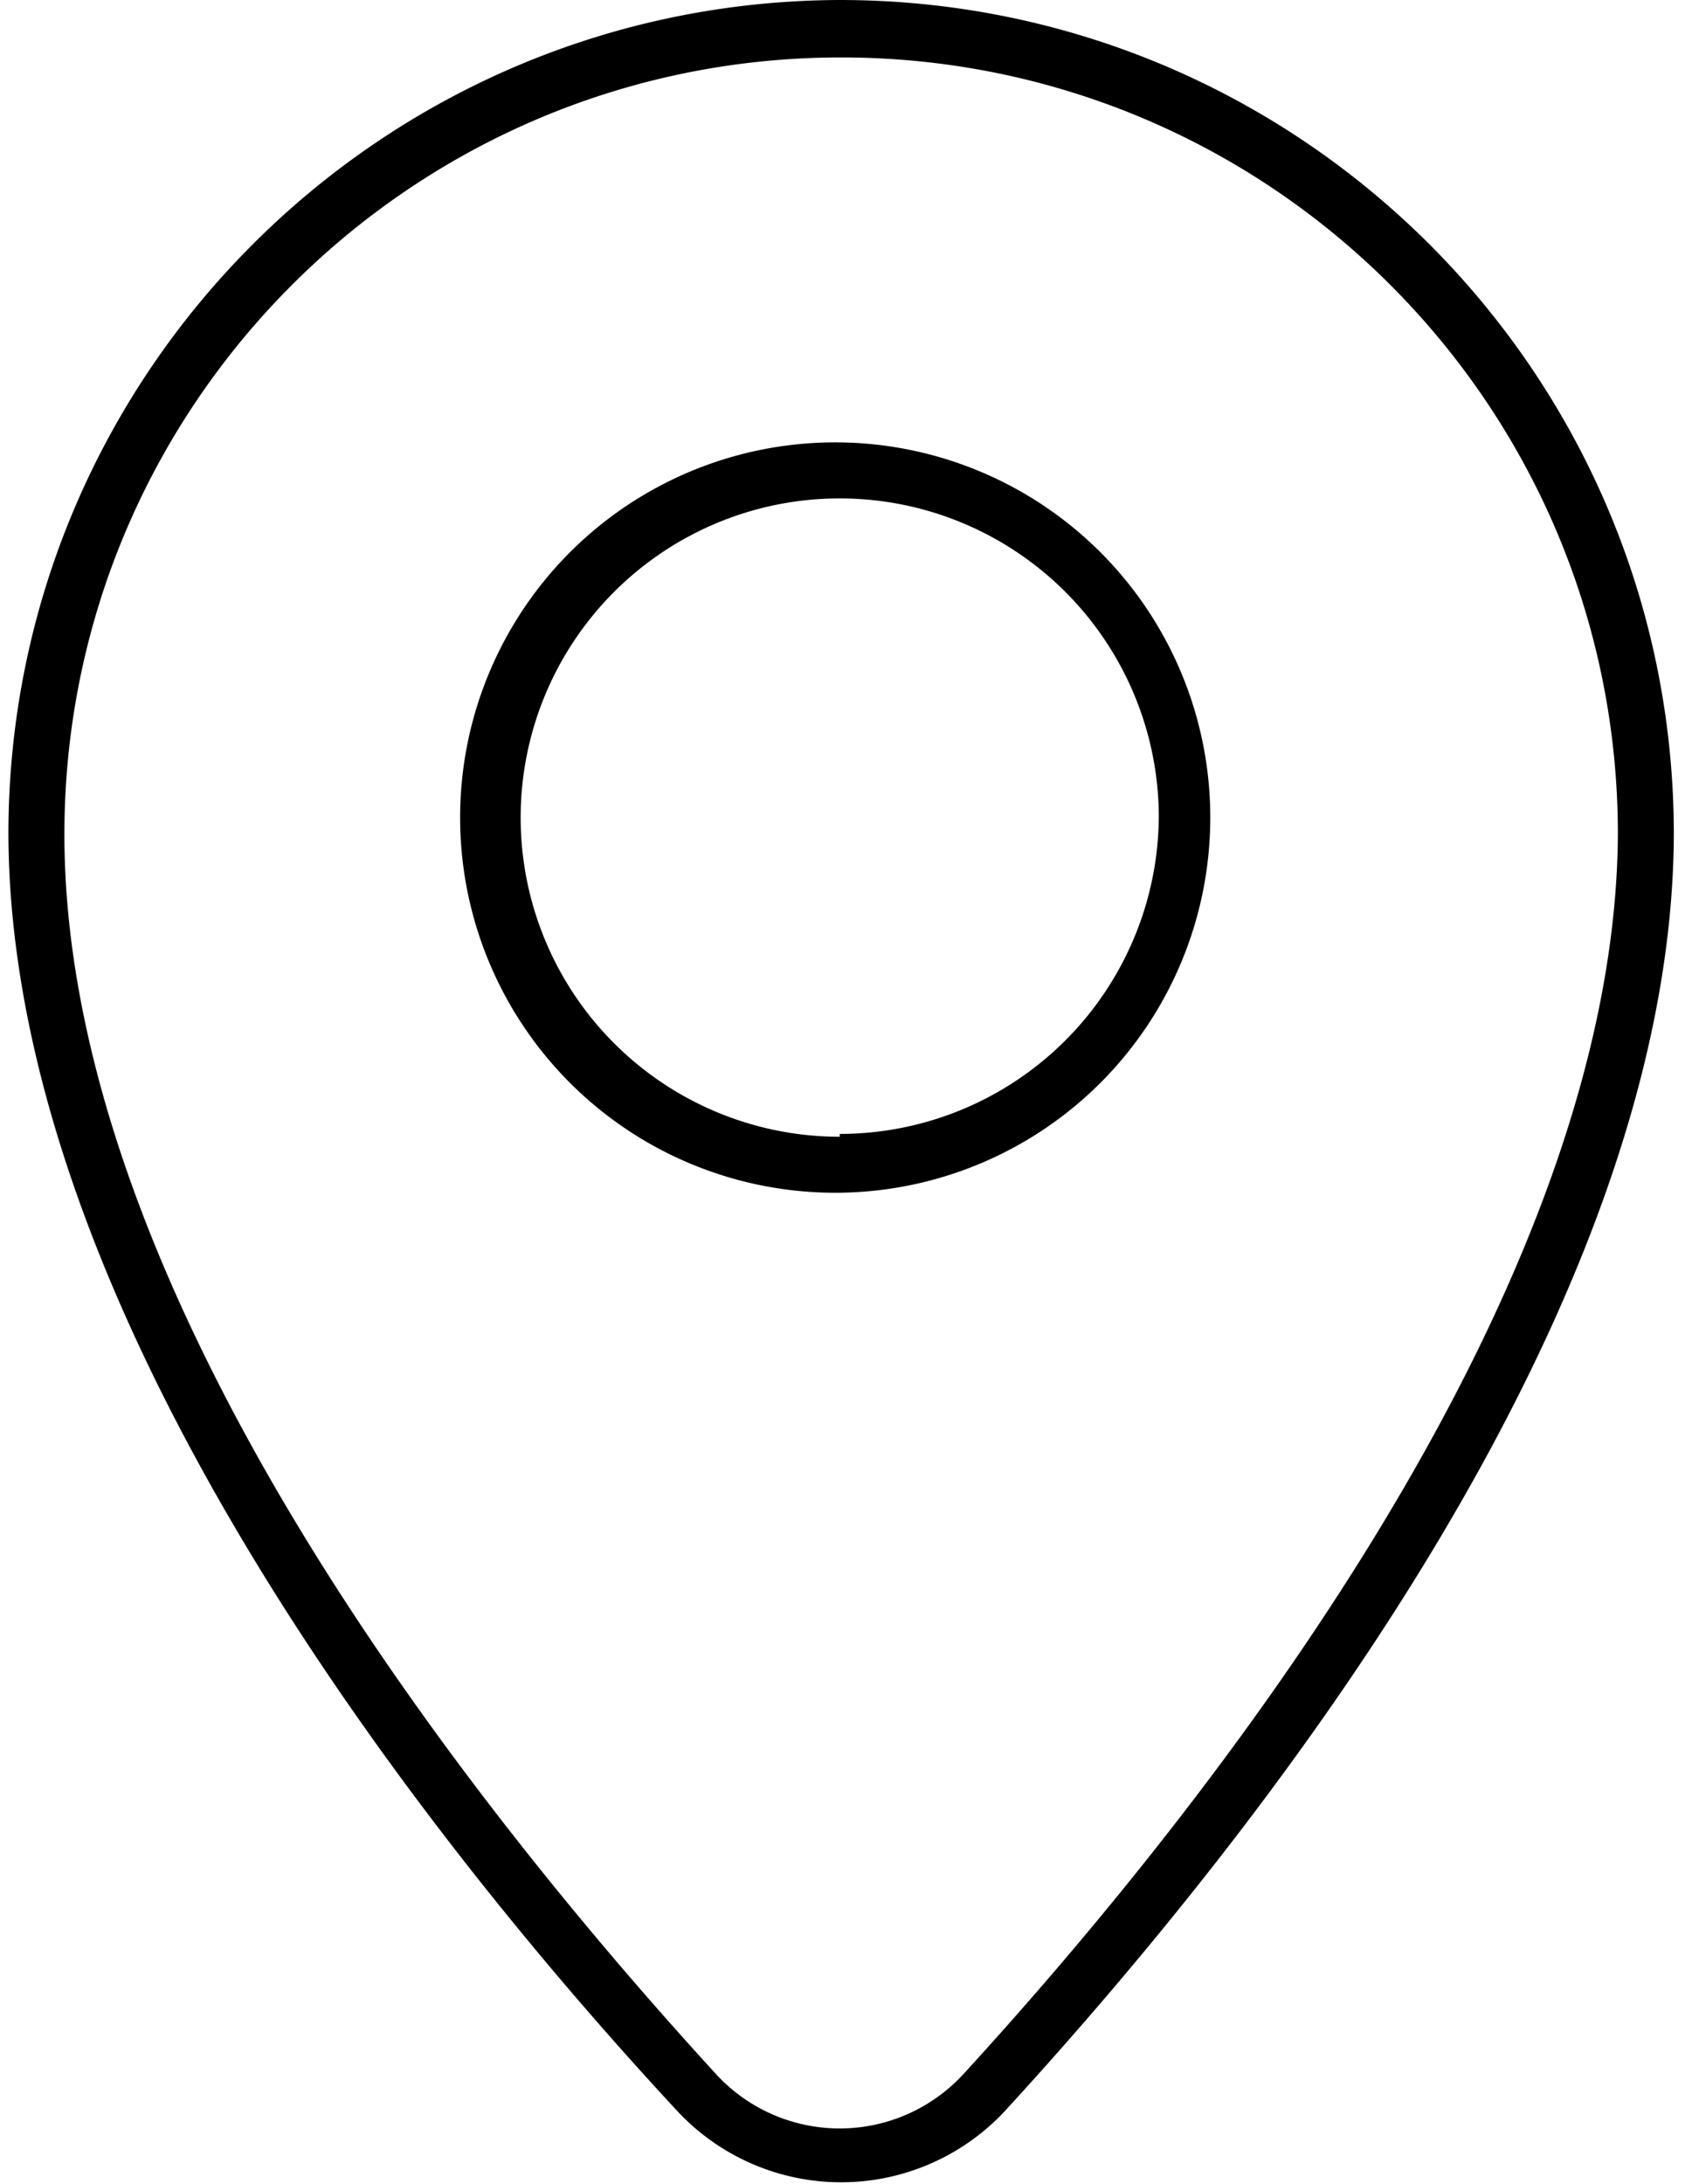
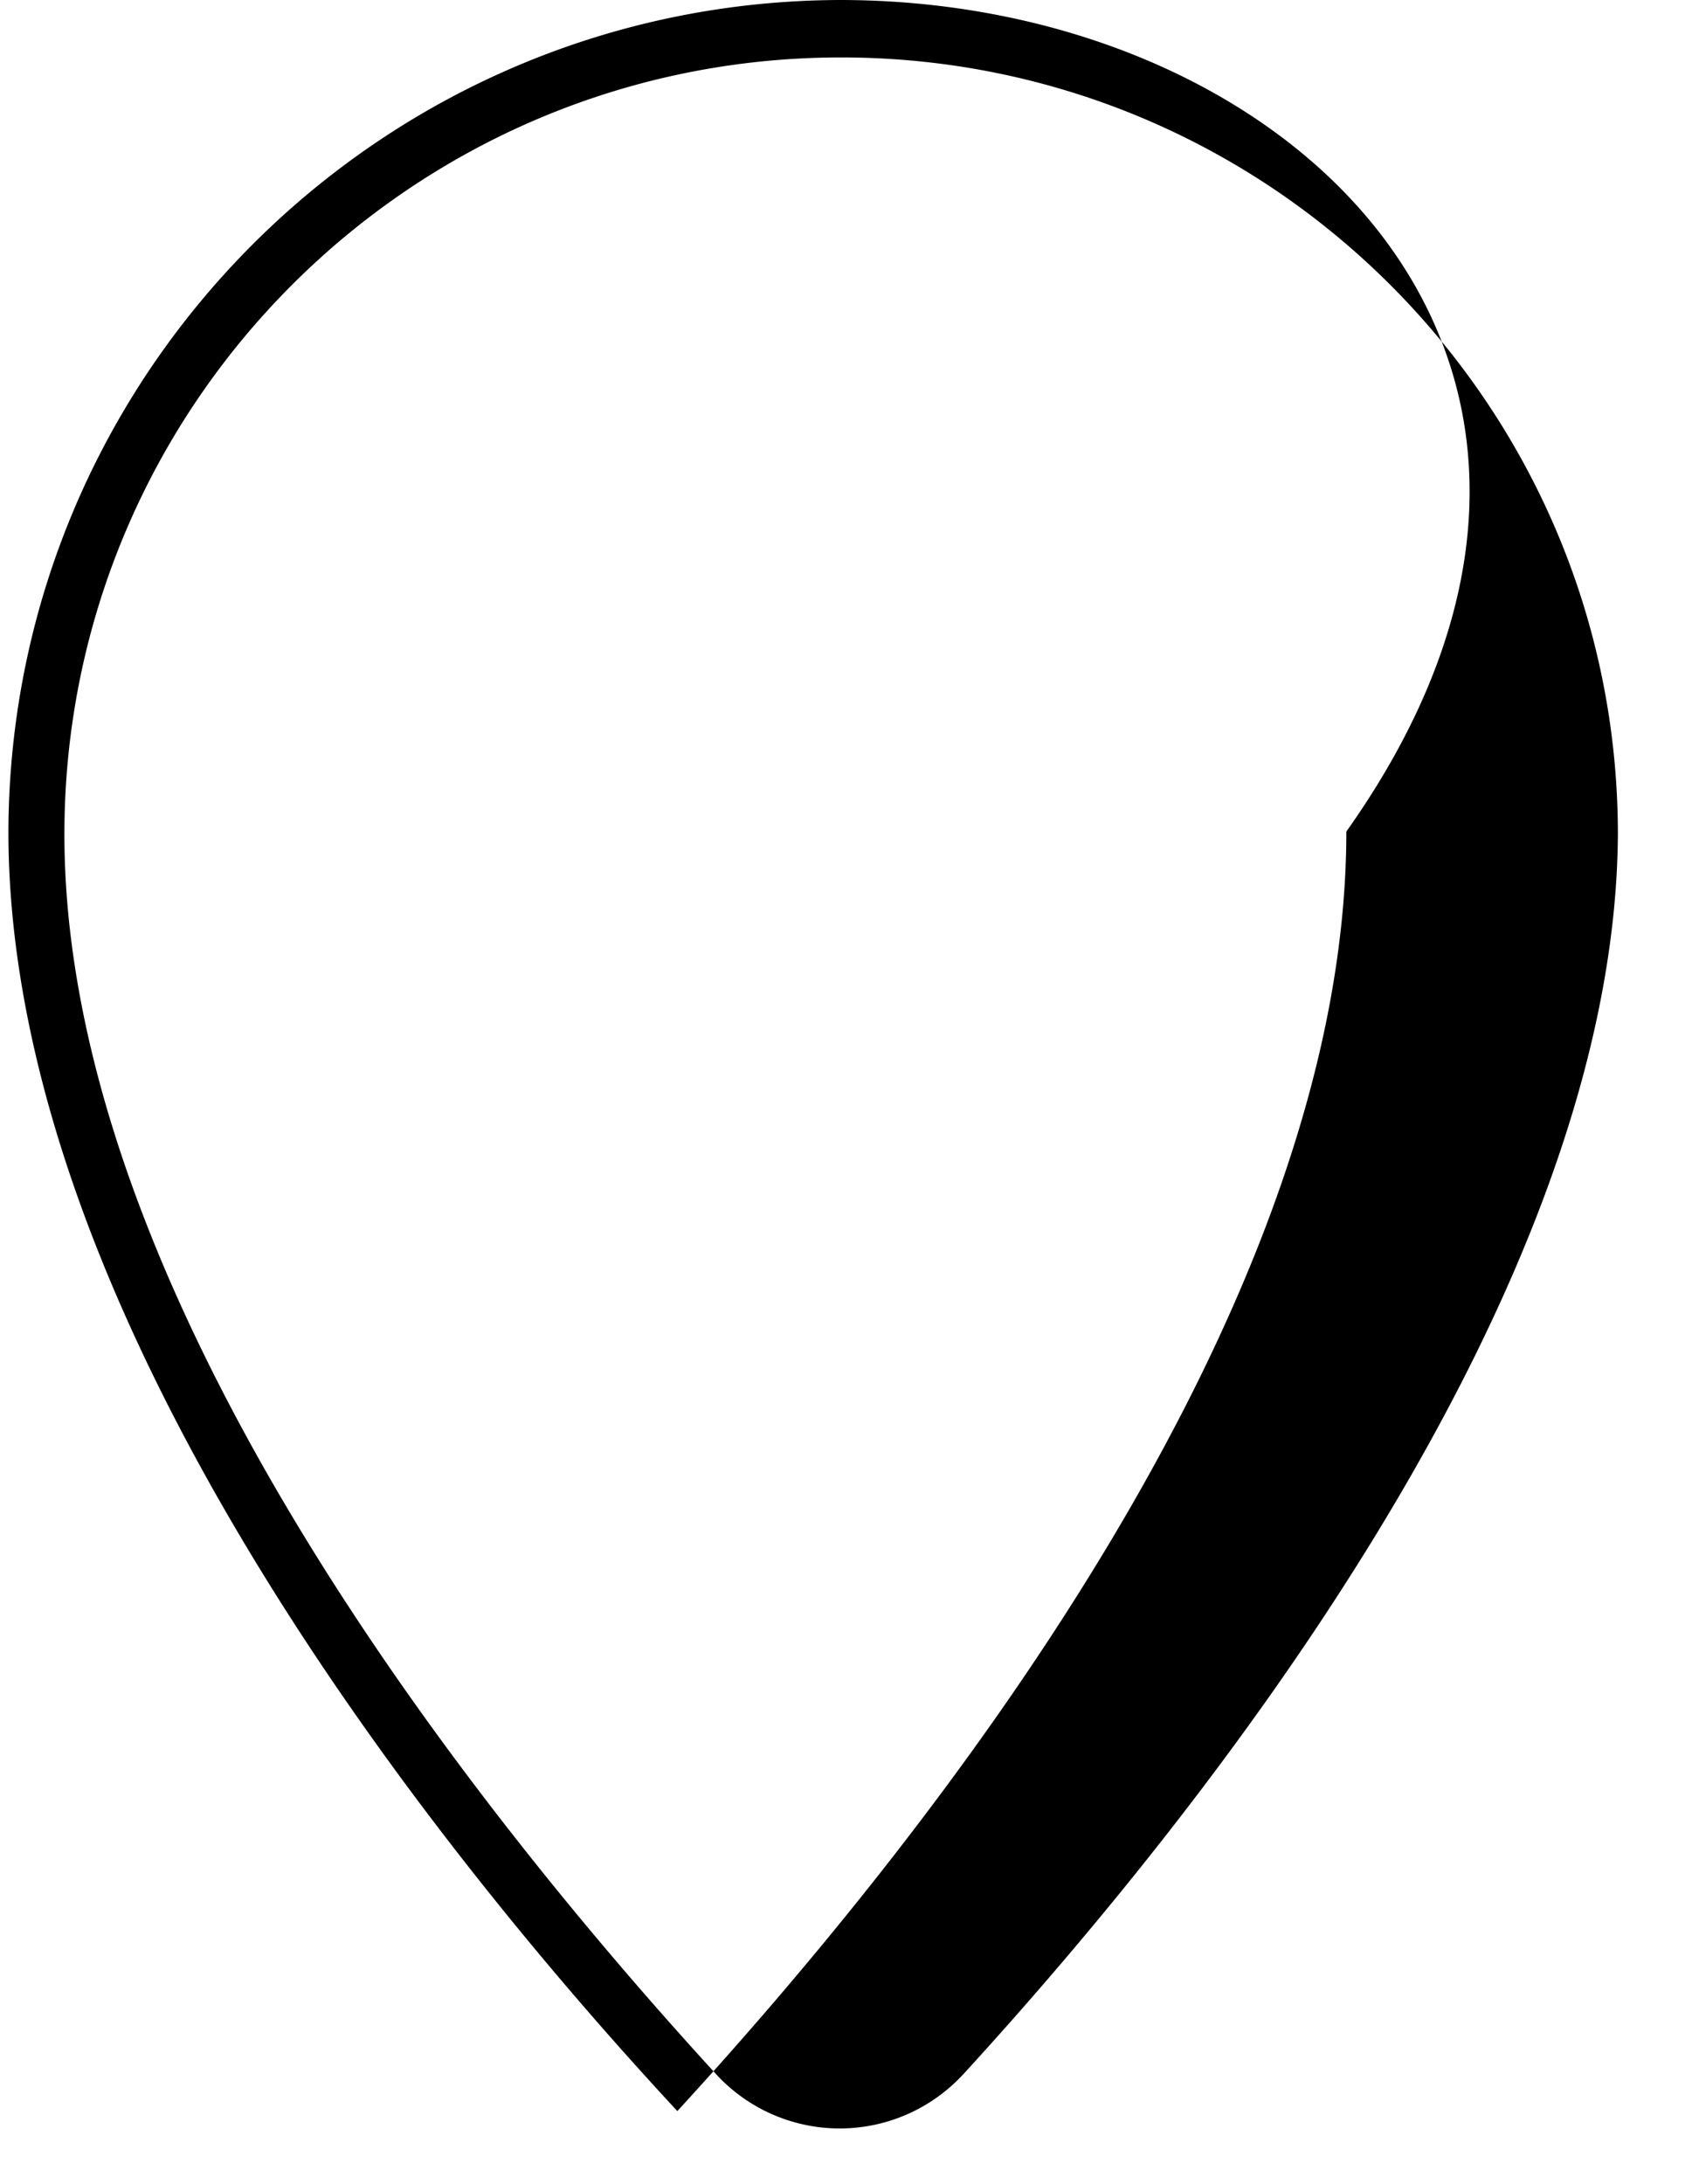
<svg xmlns="http://www.w3.org/2000/svg" width="31" height="40" viewBox="0 0 31 40">
-   <path d="M15.385 0C6.985.028.182 6.83.154 15.23c0 8.821 7.64 18.462 12.256 23.437a4.103 4.103 0 0 0 6 0c4.564-4.975 12.257-14.616 12.257-23.436C30.638 6.81 23.805 0 15.385 0zm2.256 38a3.077 3.077 0 0 1-4.513 0C8.667 33.128 1.18 23.744 1.18 15.282c0-7.86 6.372-14.23 14.231-14.23 7.86 0 14.231 6.37 14.231 14.23-.051 8.41-7.538 17.846-12 22.718z" />
-   <path d="M15.385 8.103a6.872 6.872 0 1 0 0 13.743 6.872 6.872 0 0 0 0-13.743zm0 12.718a5.846 5.846 0 1 1 5.846-5.898 5.846 5.846 0 0 1-5.846 5.846v.052z" />
+   <path d="M15.385 0C6.985.028.182 6.83.154 15.23c0 8.821 7.64 18.462 12.256 23.437c4.564-4.975 12.257-14.616 12.257-23.436C30.638 6.81 23.805 0 15.385 0zm2.256 38a3.077 3.077 0 0 1-4.513 0C8.667 33.128 1.18 23.744 1.18 15.282c0-7.86 6.372-14.23 14.231-14.23 7.86 0 14.231 6.37 14.231 14.23-.051 8.41-7.538 17.846-12 22.718z" />
</svg>